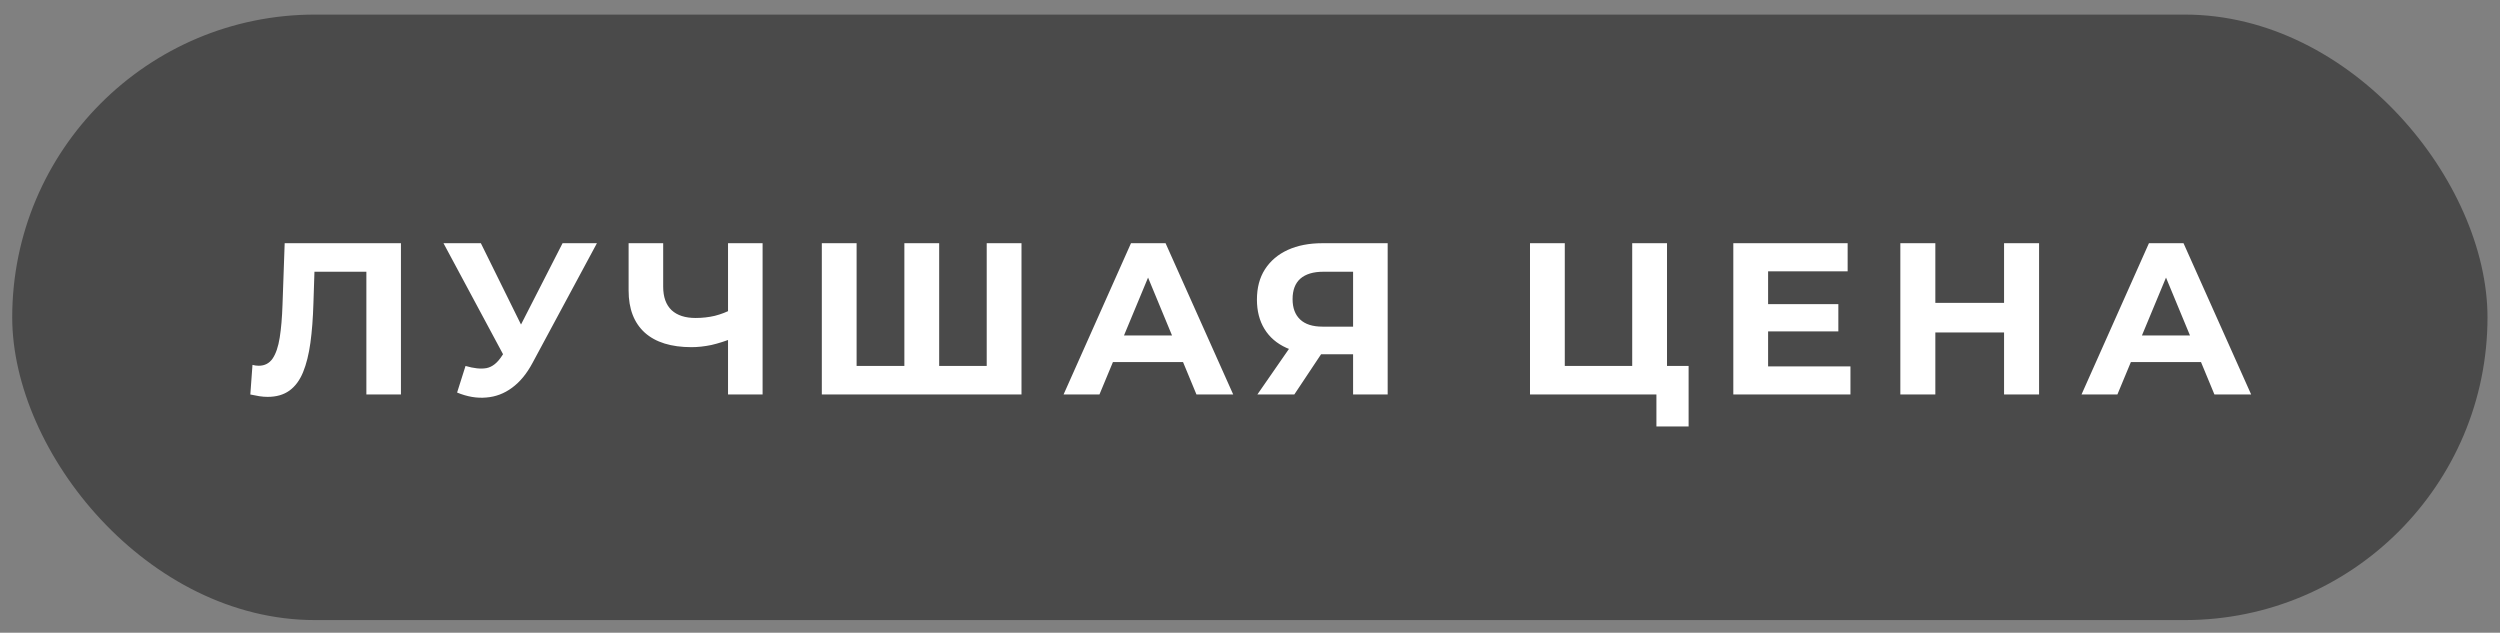
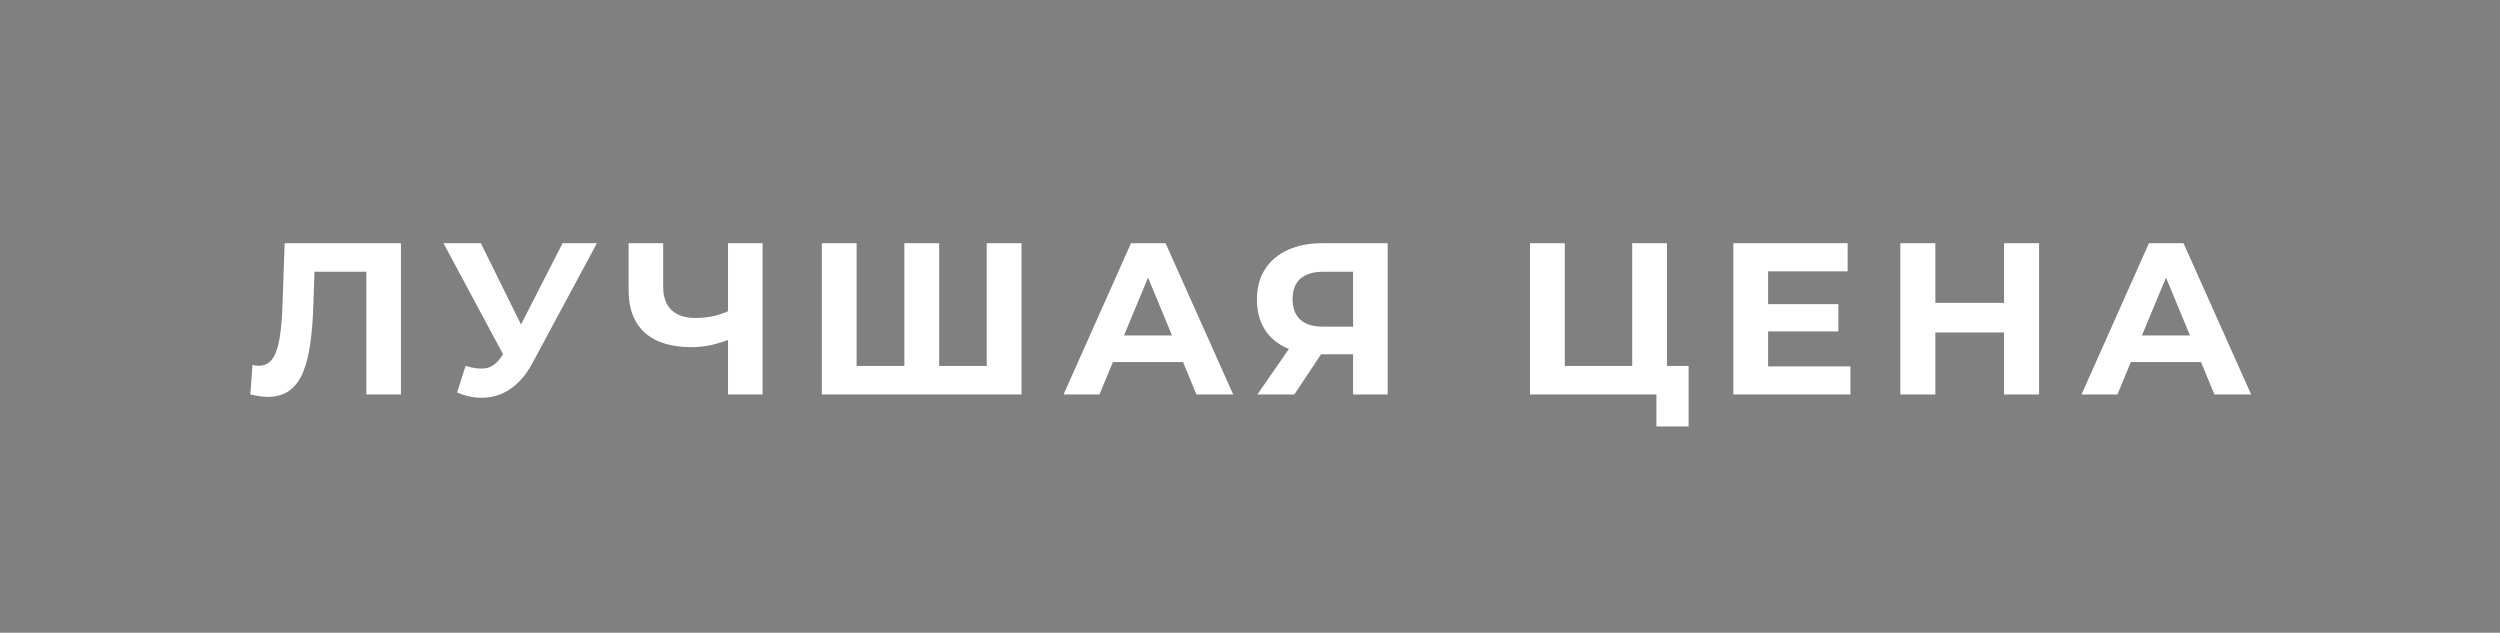
<svg xmlns="http://www.w3.org/2000/svg" width="162" height="41" viewBox="0 0 162 41" fill="none">
  <rect x="0" y="0" width="162" height="41" fill="#808080" stroke="none" />
-   <rect x="0.792" y="0.945" width="160.398" height="39.236" rx="19.618" fill="#4A4A4A" />
  <path d="M17.341 25.717C17.173 25.717 16.996 25.703 16.809 25.675C16.631 25.647 16.435 25.609 16.221 25.563L16.361 23.644C16.491 23.682 16.627 23.7 16.767 23.7C17.15 23.7 17.448 23.546 17.663 23.238C17.878 22.921 18.032 22.468 18.125 21.88C18.219 21.292 18.279 20.577 18.307 19.737L18.447 15.76H25.981V25.563H23.741V17.09L24.259 17.609H19.932L20.394 17.062L20.31 19.653C20.282 20.615 20.216 21.469 20.114 22.216C20.011 22.963 19.852 23.598 19.638 24.12C19.423 24.643 19.129 25.04 18.755 25.311C18.382 25.581 17.91 25.717 17.341 25.717ZM30.166 23.714C30.708 23.873 31.16 23.92 31.524 23.854C31.898 23.78 32.229 23.518 32.519 23.07L32.995 22.356L33.205 22.118L36.454 15.76H38.68L34.507 23.518C34.134 24.218 33.69 24.755 33.177 25.129C32.673 25.502 32.117 25.712 31.511 25.759C30.904 25.815 30.273 25.707 29.62 25.437L30.166 23.714ZM33.163 24.008L28.738 15.76H31.16L34.409 22.342L33.163 24.008ZM47.498 21.908C47.012 22.104 46.545 22.253 46.097 22.356C45.649 22.449 45.22 22.496 44.809 22.496C43.493 22.496 42.484 22.183 41.784 21.558C41.084 20.923 40.734 20.013 40.734 18.827V15.76H42.974V18.575C42.974 19.247 43.157 19.756 43.521 20.101C43.885 20.437 44.403 20.605 45.075 20.605C45.505 20.605 45.92 20.559 46.321 20.465C46.723 20.363 47.096 20.218 47.442 20.031L47.498 21.908ZM47.176 25.563V15.76H49.416V25.563H47.176ZM59.107 23.714L58.603 24.232V15.76H60.858V24.232L60.326 23.714H64.471L63.939 24.232V15.76H66.193V25.563H53.254V15.76H55.508V24.232L54.99 23.714H59.107ZM68.919 25.563L73.288 15.76H75.529L79.912 25.563H77.531L73.947 16.908H74.843L71.244 25.563H68.919ZM71.104 23.462L71.706 21.74H76.747L77.364 23.462H71.104ZM87.68 25.563V22.468L88.24 22.958H85.552C84.702 22.958 83.969 22.818 83.353 22.538C82.737 22.258 82.266 21.852 81.939 21.32C81.612 20.787 81.449 20.153 81.449 19.415C81.449 18.649 81.621 17.996 81.967 17.454C82.322 16.904 82.816 16.484 83.451 16.194C84.086 15.905 84.833 15.76 85.692 15.76H89.921V25.563H87.68ZM81.477 25.563L83.913 22.048H86.21L83.871 25.563H81.477ZM87.68 21.74V17.02L88.24 17.609H85.748C85.104 17.609 84.609 17.758 84.263 18.057C83.927 18.355 83.759 18.799 83.759 19.387C83.759 19.956 83.923 20.395 84.249 20.703C84.576 21.012 85.057 21.166 85.692 21.166H88.24L87.68 21.74ZM99.144 25.563V15.76H101.398V23.714H105.767V15.76H108.022V25.563H99.144ZM107.336 27.635V25.031L107.826 25.563H105.767V23.714H109.422V27.635H107.336ZM114.405 19.709H119.125V21.474H114.405V19.709ZM114.573 23.742H119.909V25.563H112.319V15.76H119.727V17.581H114.573V23.742ZM129.863 15.76H132.132V25.563H129.863V15.76ZM125.41 25.563H123.142V15.76H125.41V25.563ZM130.031 21.544H125.242V19.625H130.031V21.544ZM134.882 25.563L139.251 15.76H141.492L145.875 25.563H143.495L139.91 16.908H140.806L137.207 25.563H134.882ZM137.067 23.462L137.669 21.74H142.71L143.327 23.462H137.067Z" fill="white" />
</svg>